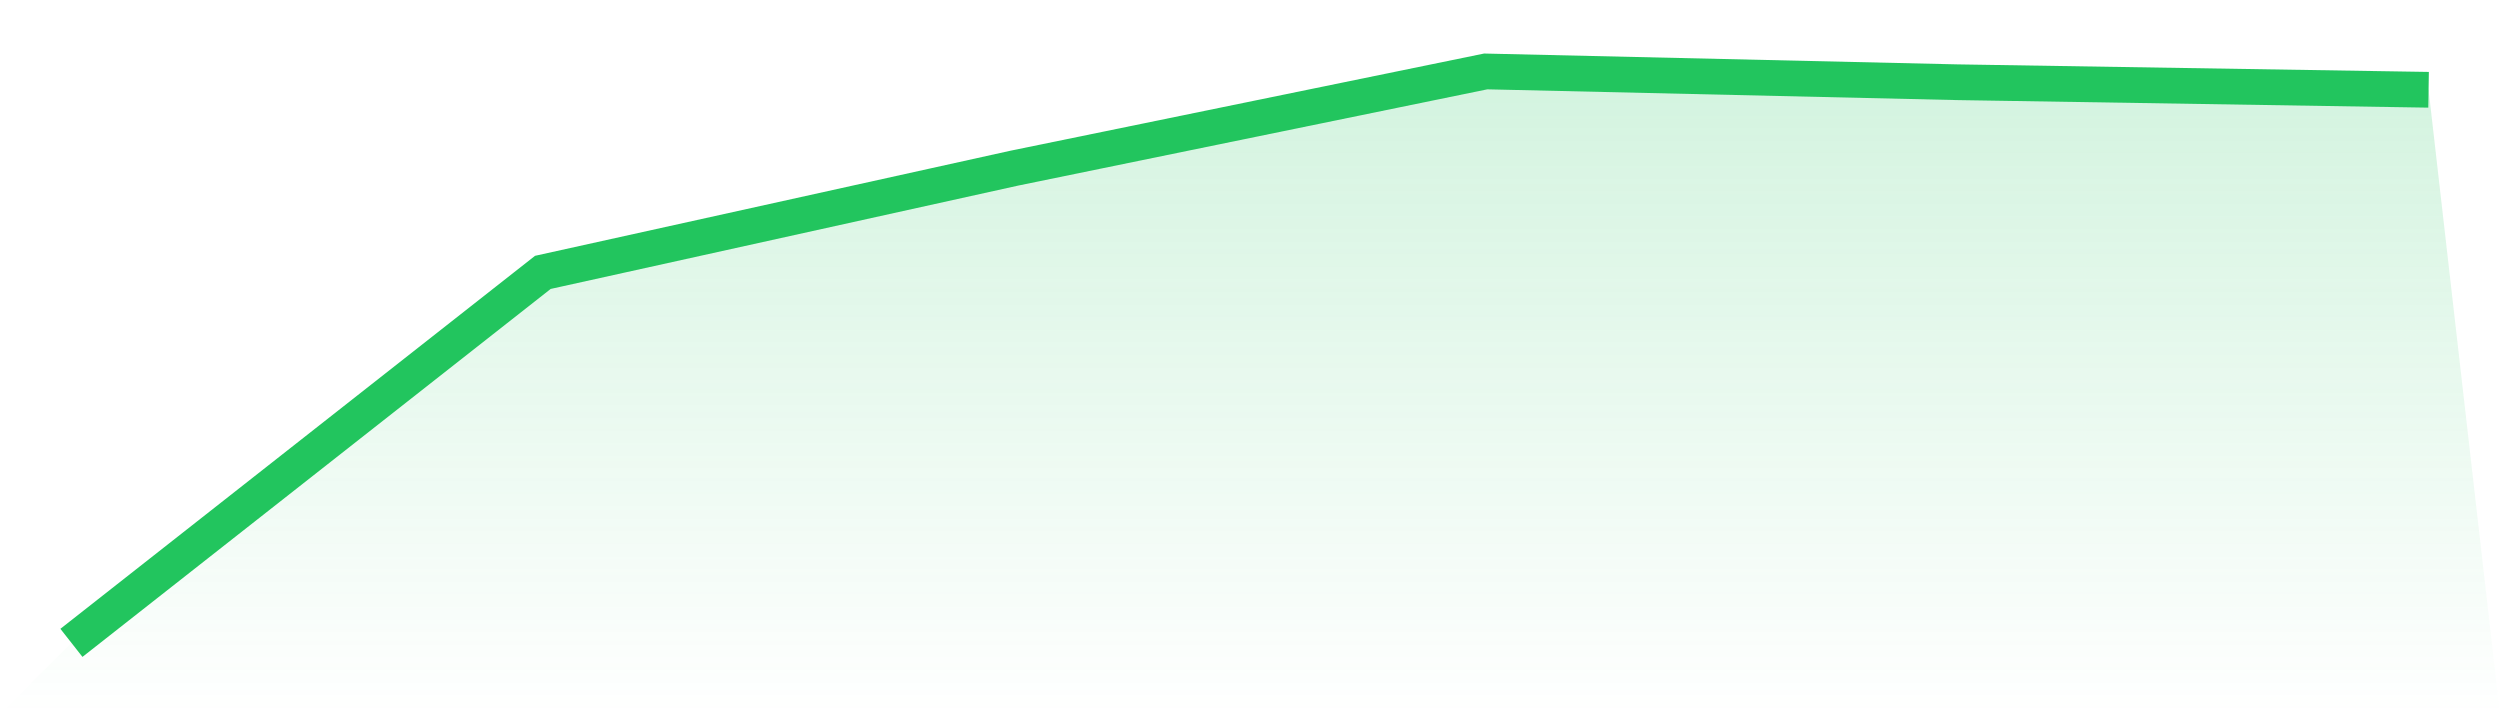
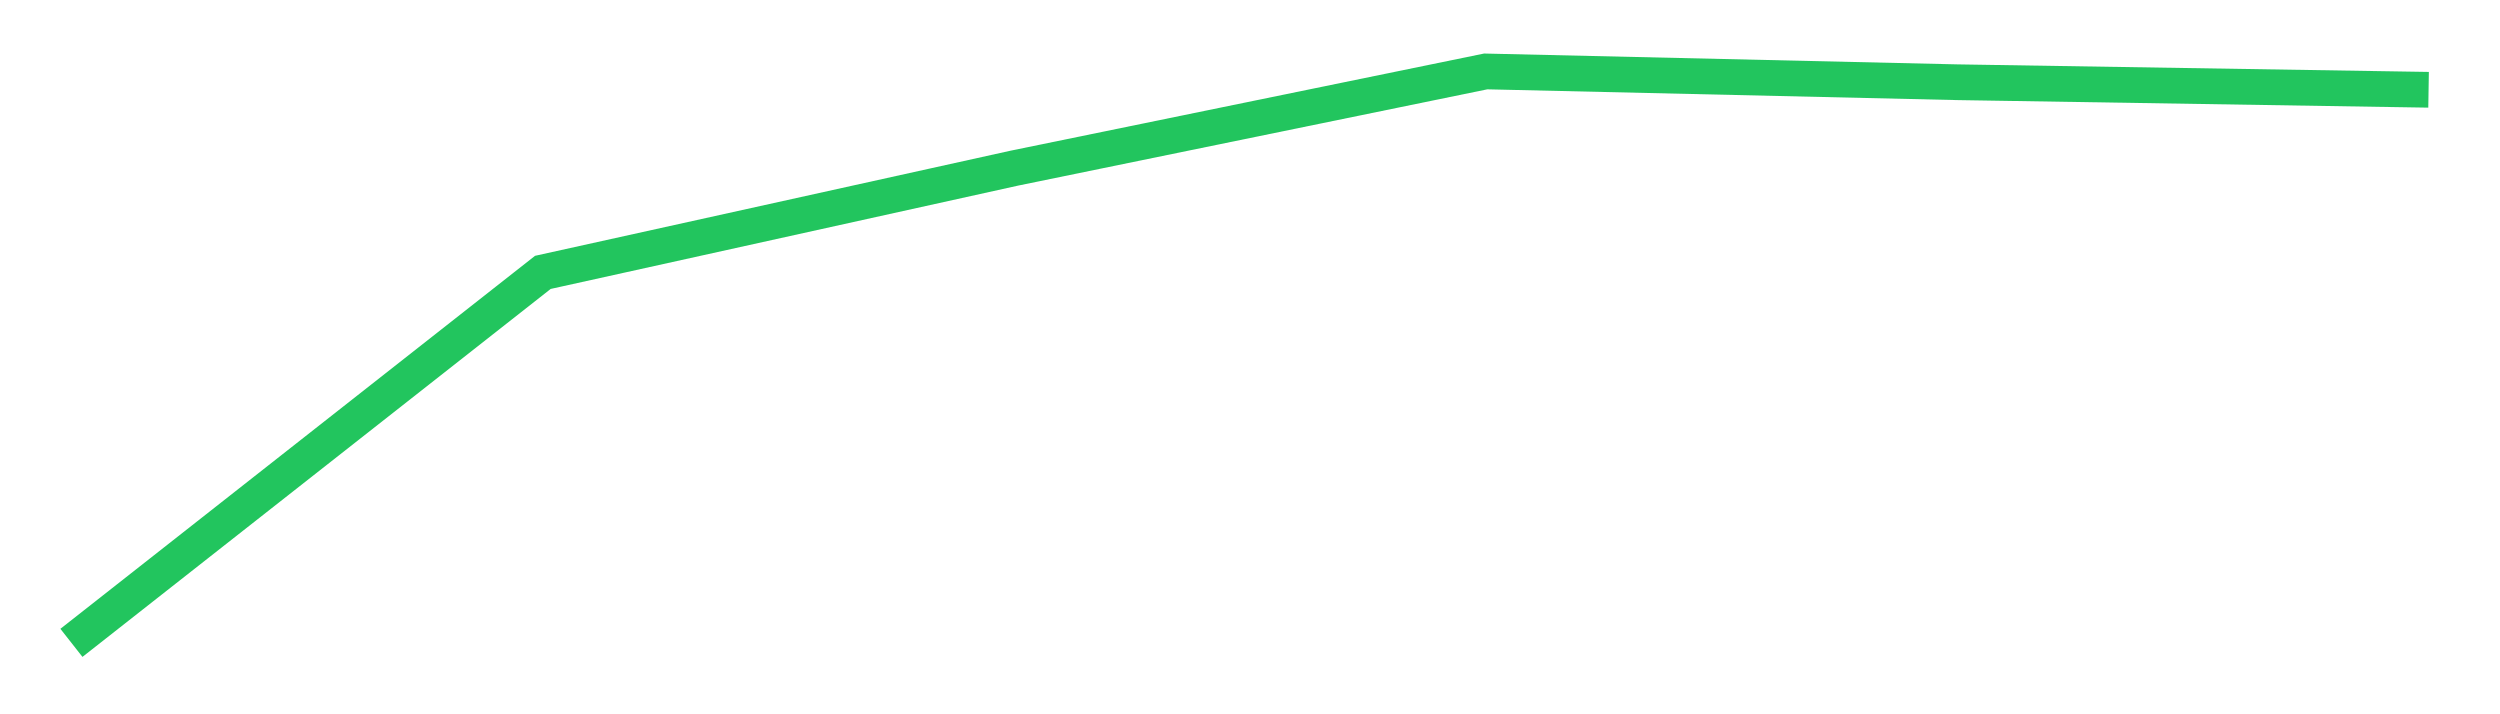
<svg xmlns="http://www.w3.org/2000/svg" viewBox="0 0 140 40">
  <defs>
    <linearGradient id="gradient" x1="0" x2="0" y1="0" y2="1">
      <stop offset="0%" stop-color="#22c55e" stop-opacity="0.2" />
      <stop offset="100%" stop-color="#22c55e" stop-opacity="0" />
    </linearGradient>
  </defs>
-   <path d="M4,36 L4,36 L30.4,15.253 L56.8,9.417 L83.2,4 L109.6,4.605 L136,5.028 L140,40 L0,40 z" fill="url(#gradient)" />
  <path d="M4,36 L4,36 L30.4,15.253 L56.8,9.417 L83.2,4 L109.6,4.605 L136,5.028" fill="none" stroke="#22c55e" stroke-width="2" />
</svg>